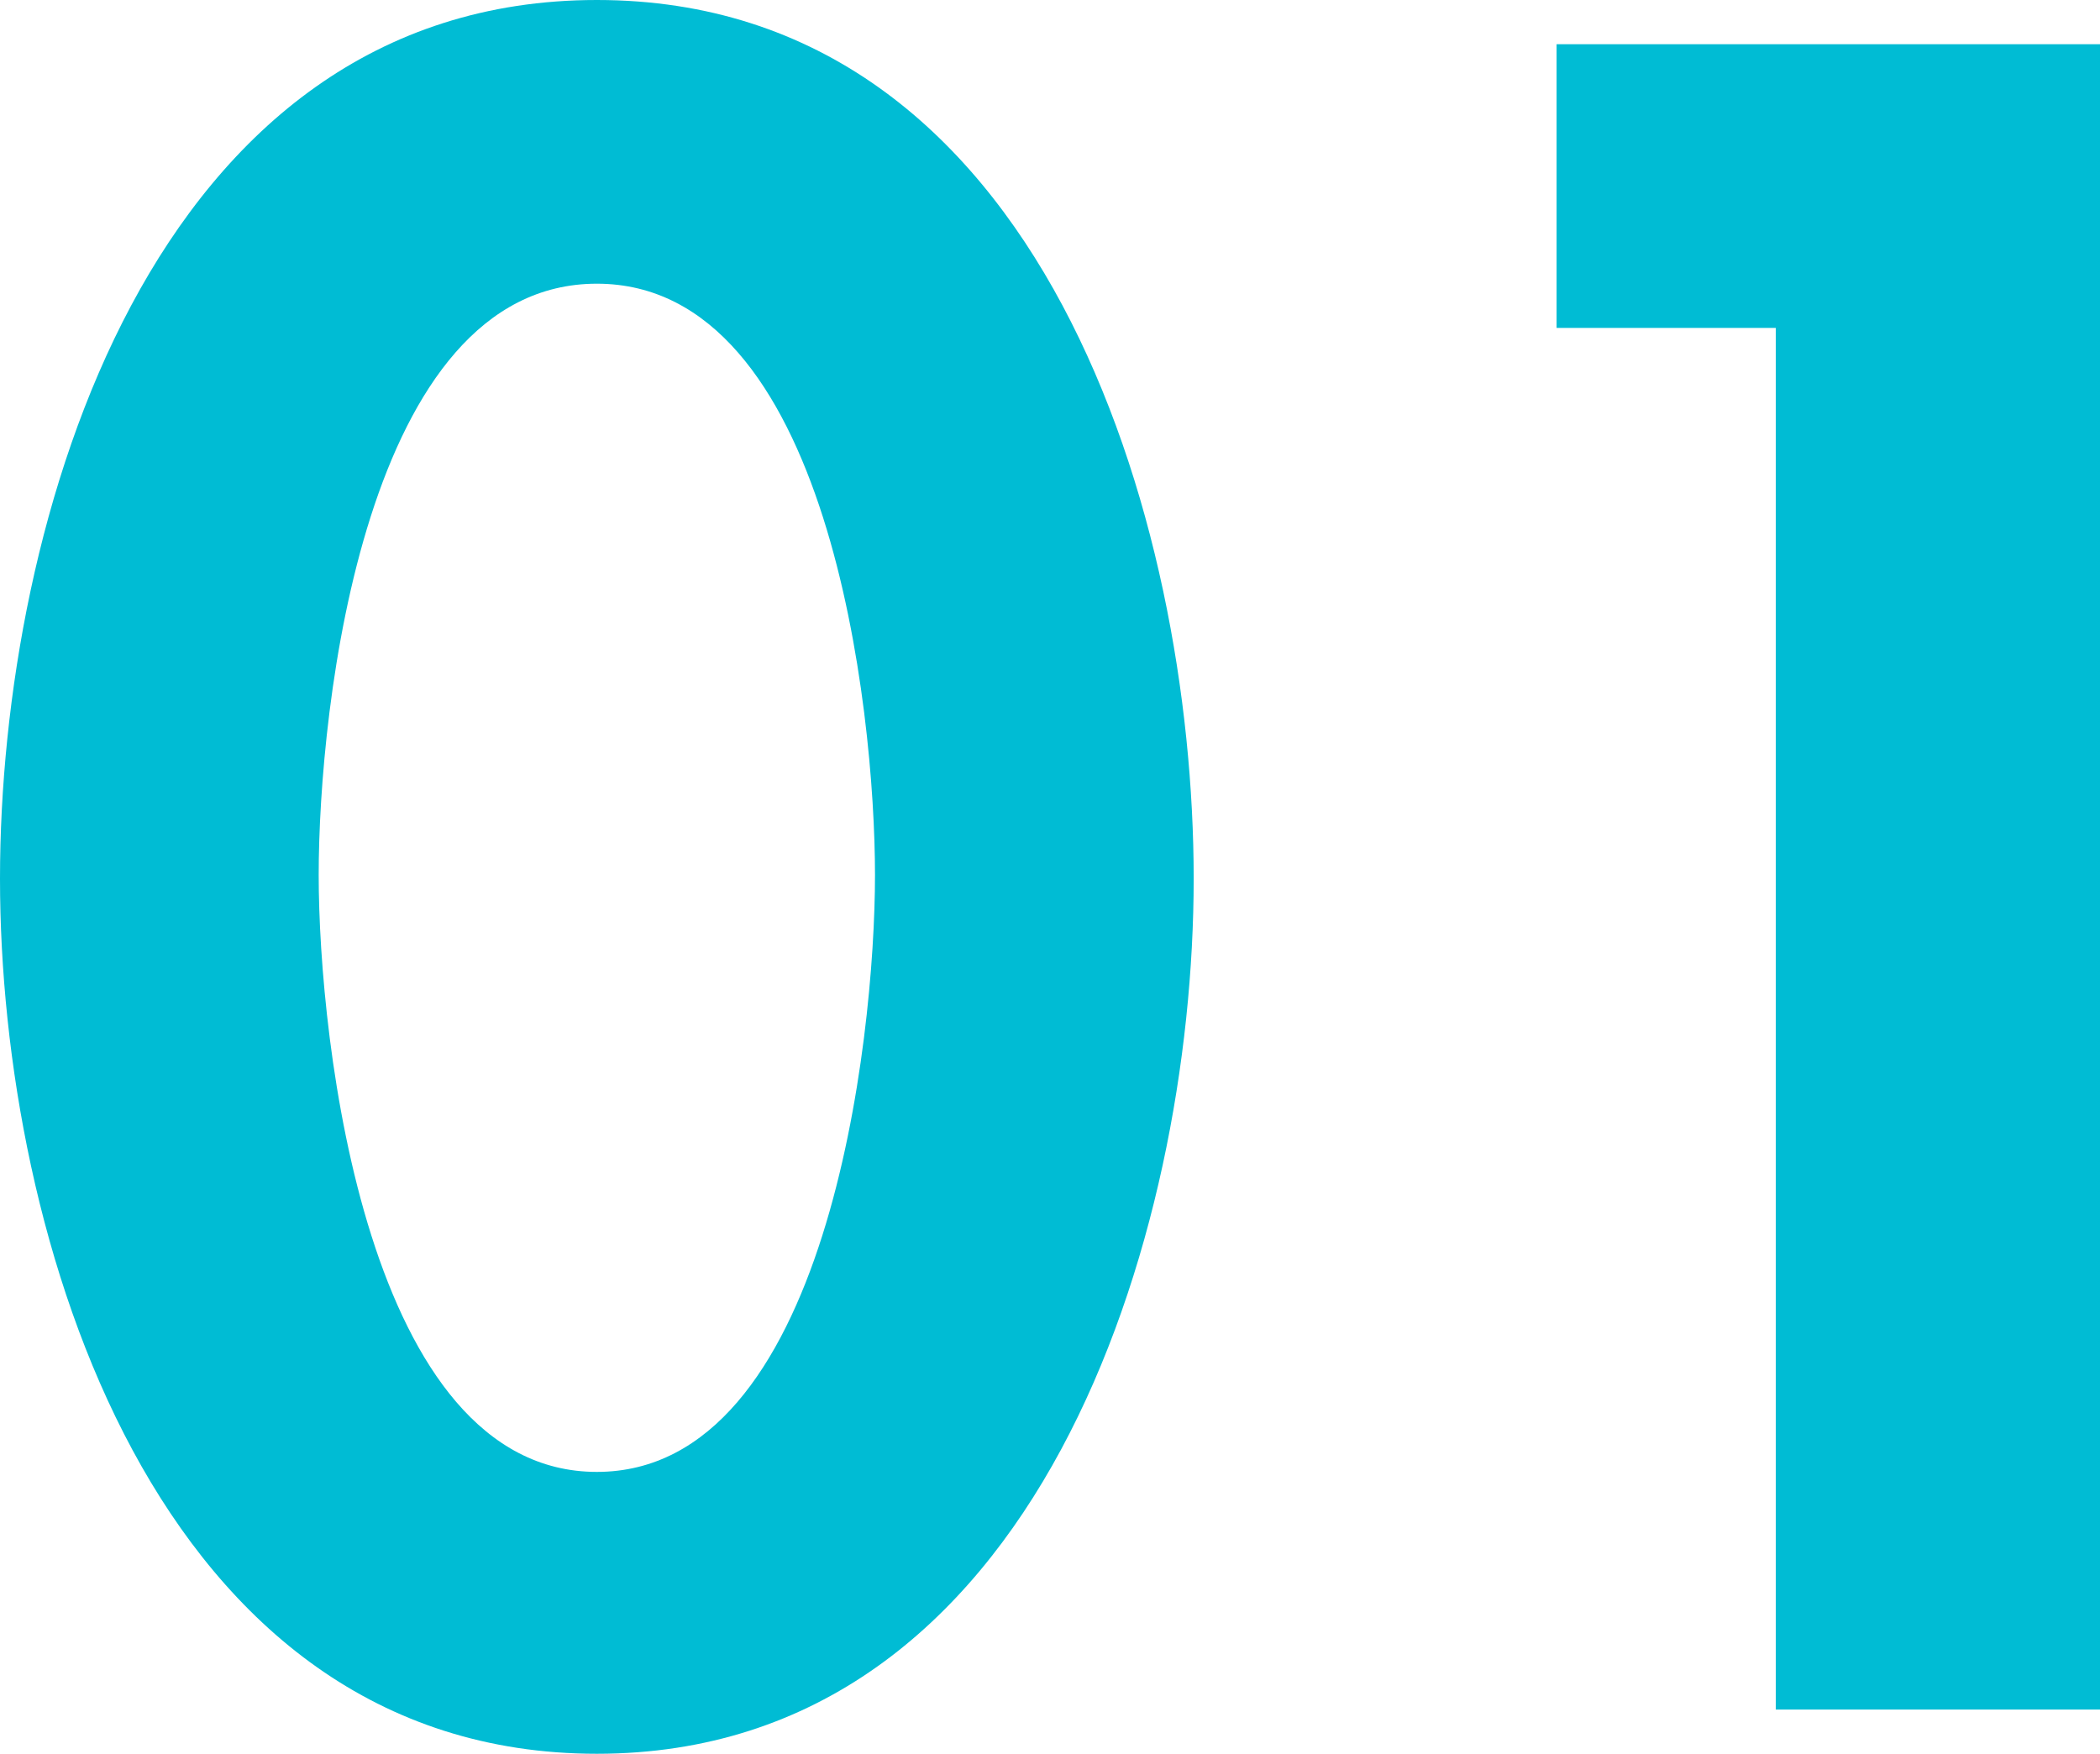
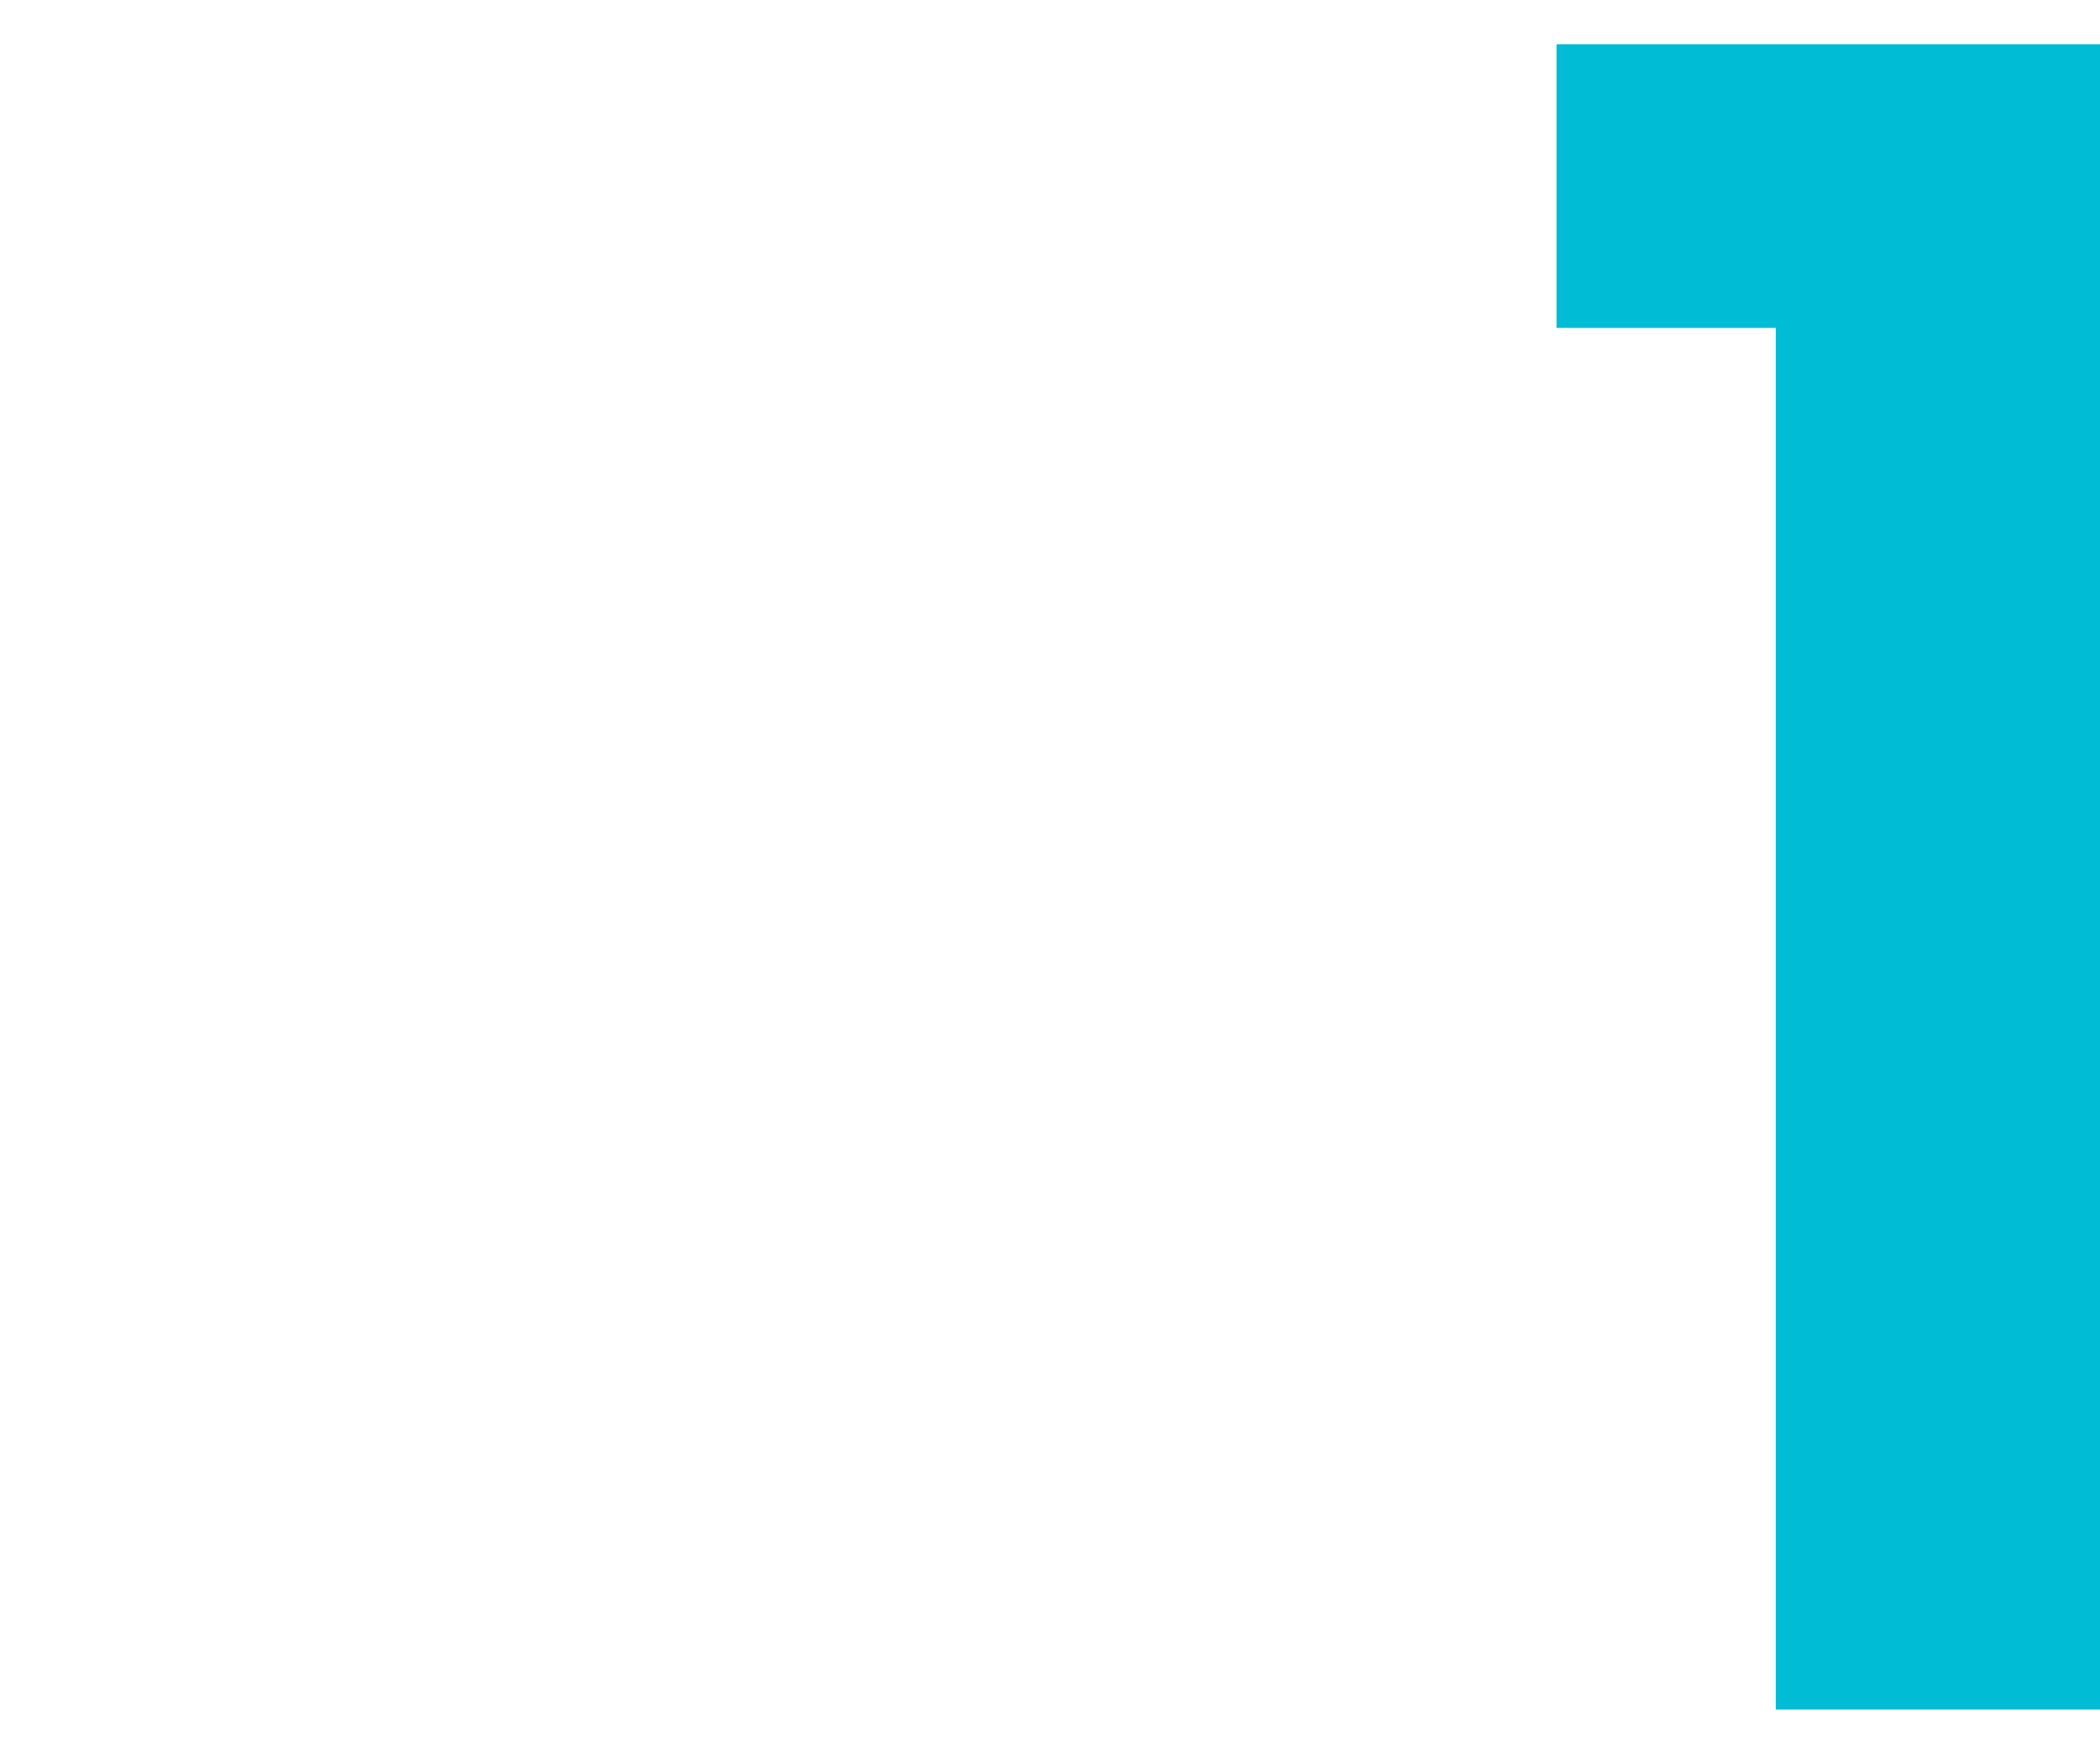
<svg xmlns="http://www.w3.org/2000/svg" id="_レイヤー_2" data-name="レイヤー 2" viewBox="0 0 11.4 9.52">
  <defs>
    <style>
      .cls-1 {
        fill: #00bcd4;
        stroke-width: 0px;
      }
    </style>
  </defs>
  <g id="_完成" data-name="完成">
    <g>
-       <path class="cls-1" d="m6.48,4.77c0,1.93-.84,4.75-3.24,4.75S0,6.71,0,4.77.82,0,3.24,0s3.24,2.83,3.24,4.77Zm-4.75-.02c0,.9.26,3.24,1.51,3.24s1.51-2.34,1.51-3.24-.25-3.21-1.51-3.21-1.51,2.3-1.51,3.21Z" />
      <path class="cls-1" d="m8.45,1.78V.24h2.95v9.04h-1.76V1.78h-1.19Z" />
    </g>
  </g>
</svg>